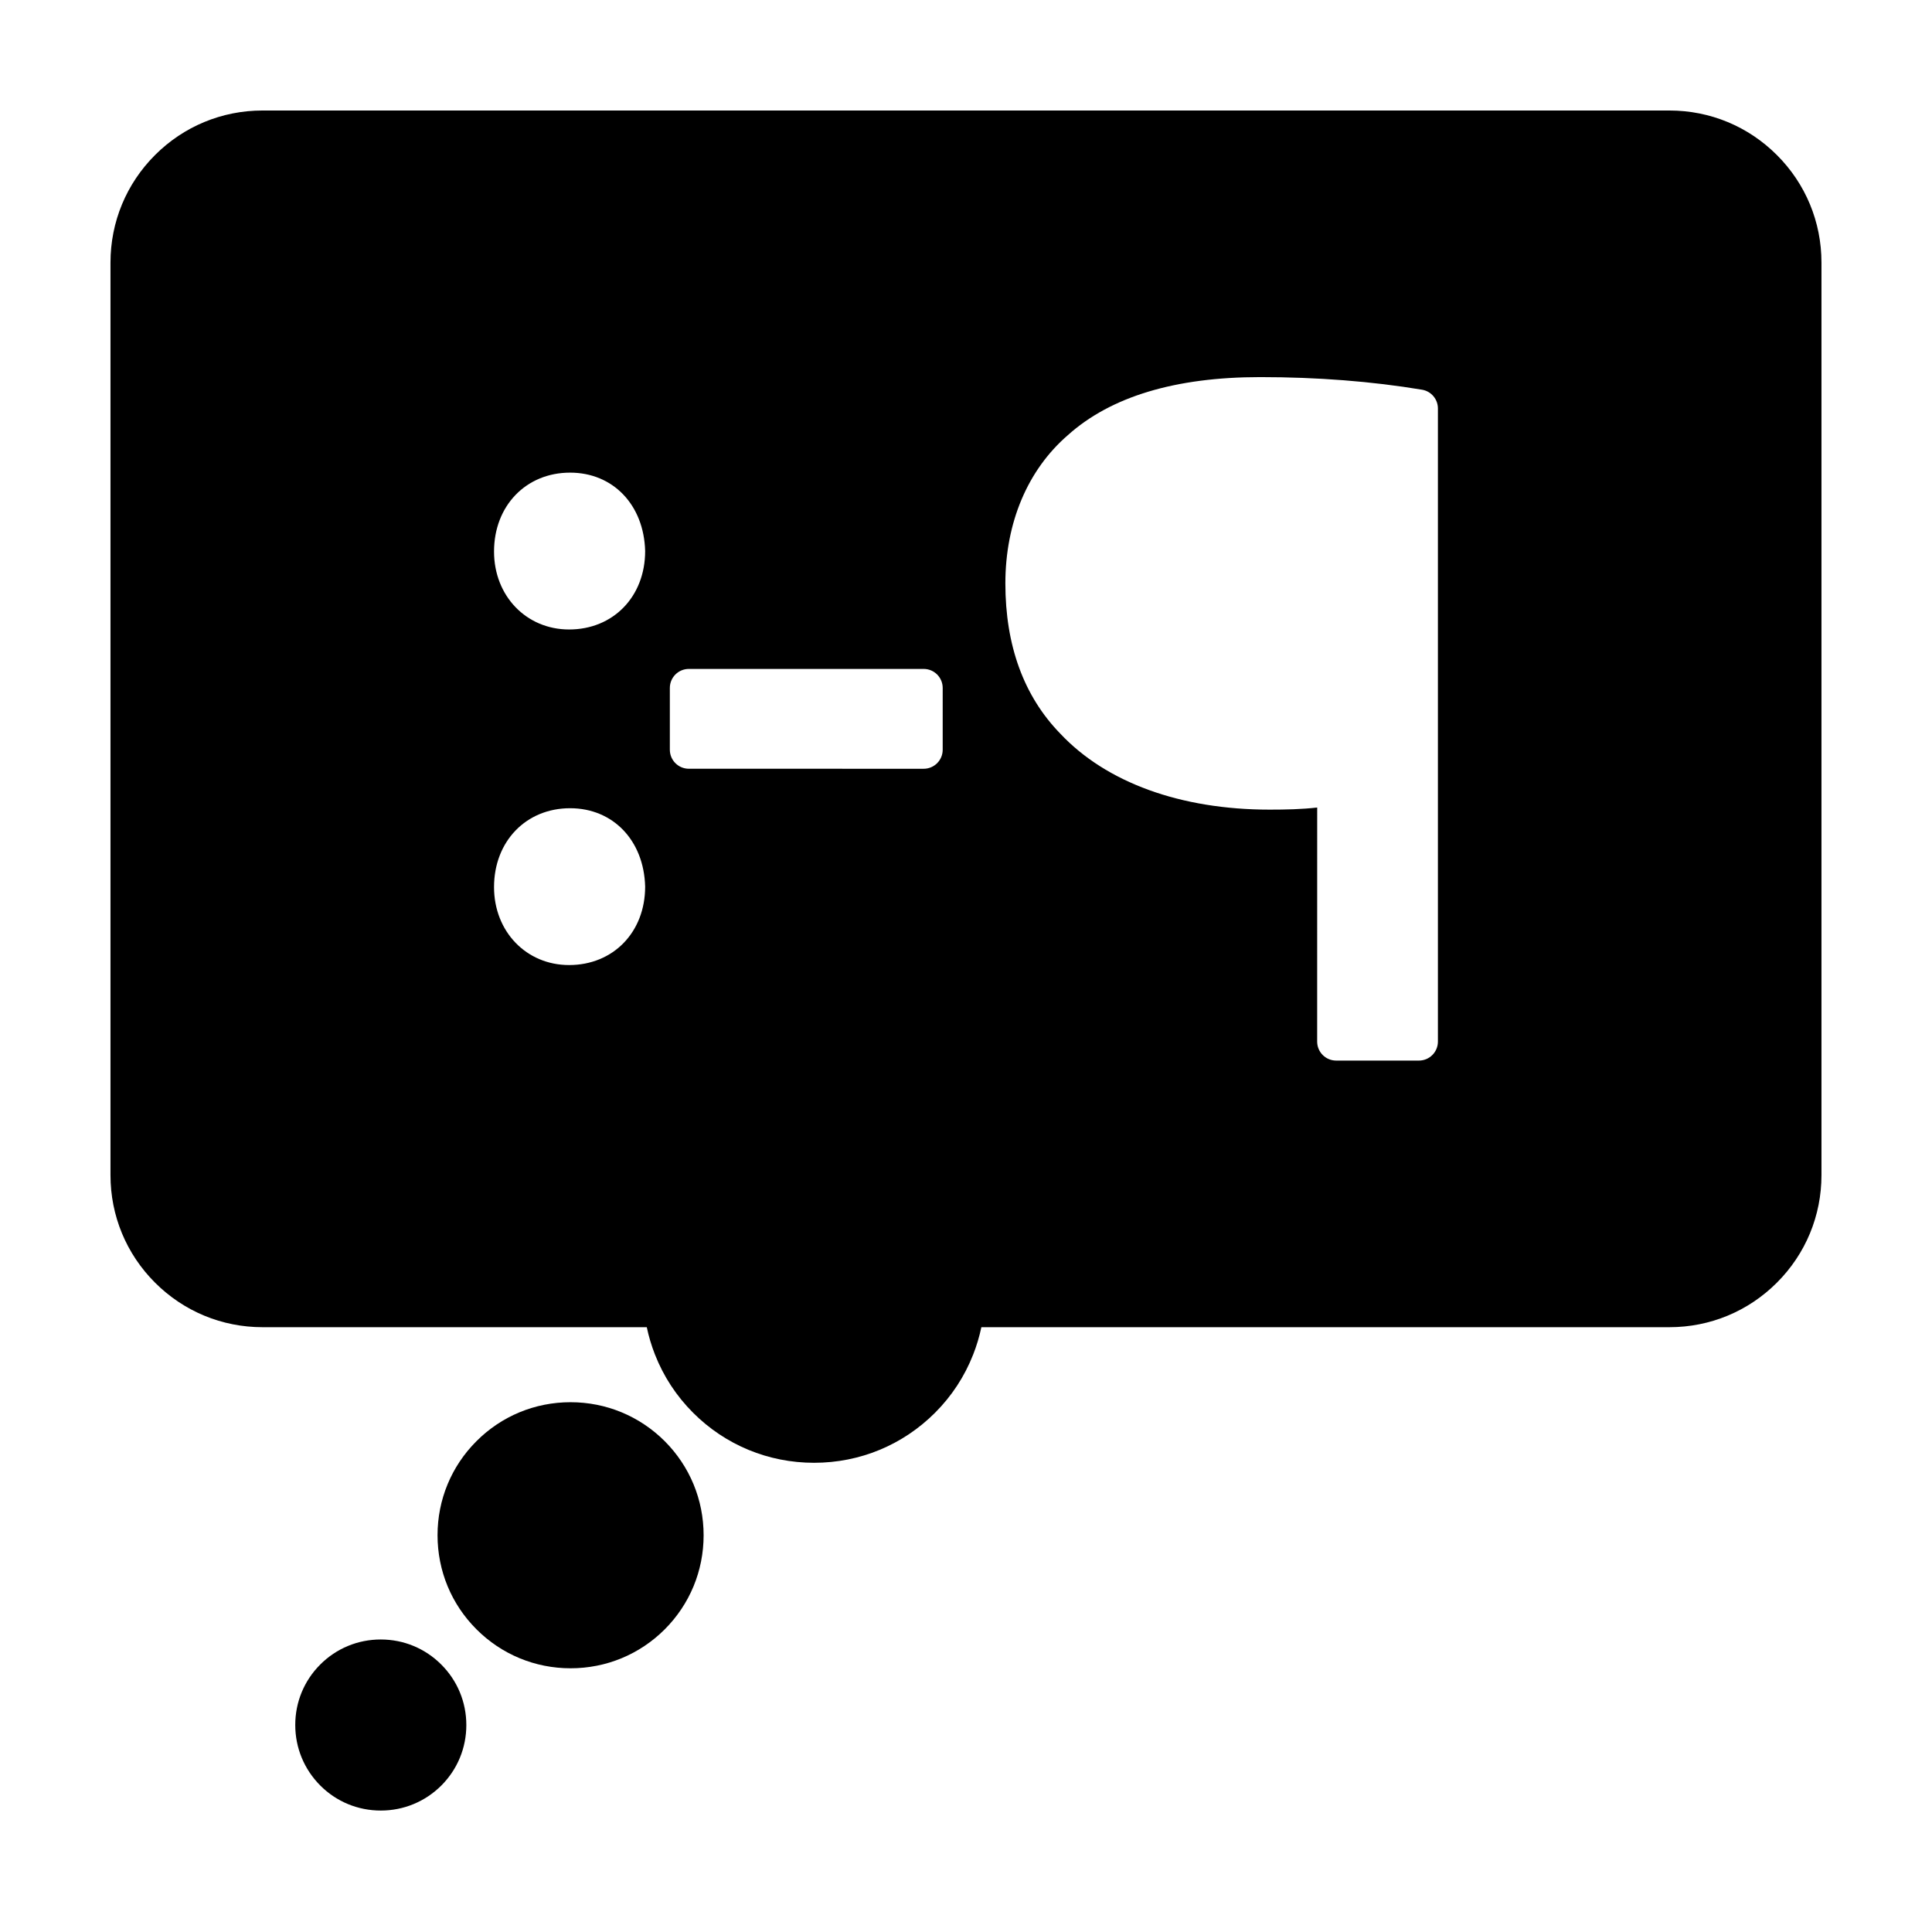
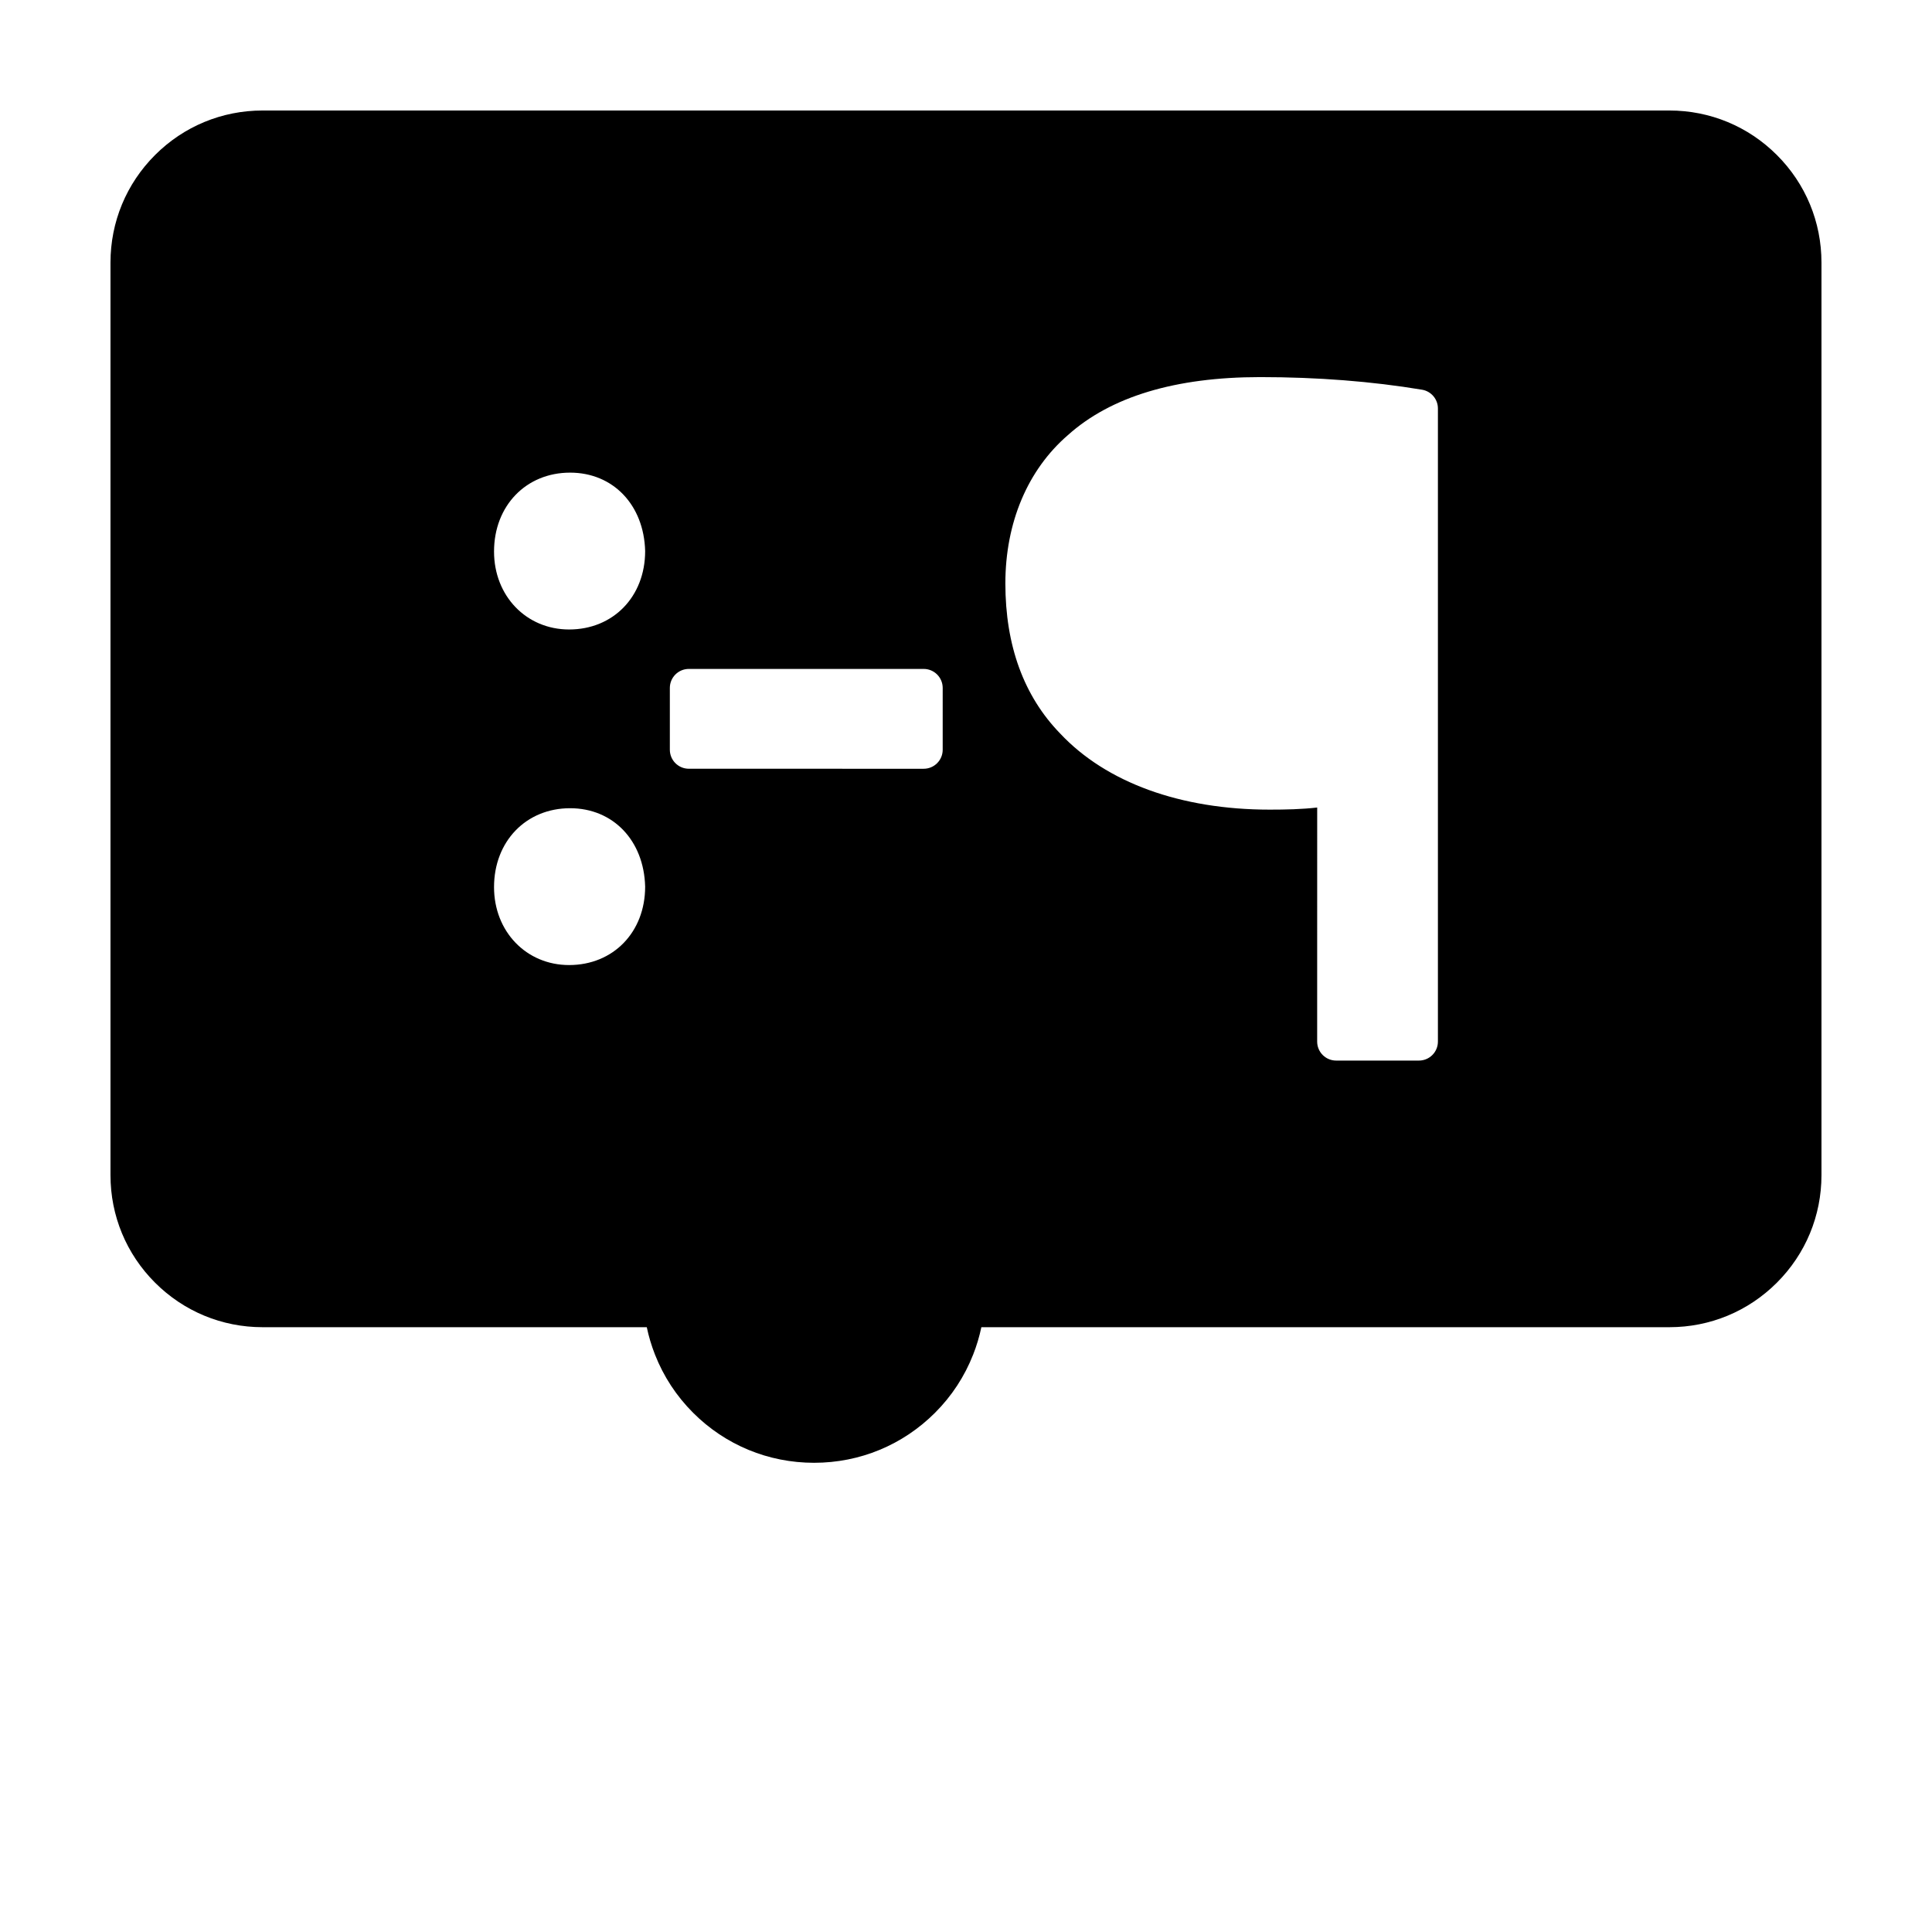
<svg xmlns="http://www.w3.org/2000/svg" fill="#000000" width="800px" height="800px" version="1.1" viewBox="144 144 512 512">
  <g>
-     <path d="m295.19 515.6c-9.43 0.004-18.285 3.672-24.922 10.324-6.656 6.644-10.316 15.508-10.316 24.93 0 9.426 3.668 18.289 10.324 24.934 6.648 6.648 15.504 10.324 24.934 10.324 9.426 0 18.285-3.664 24.945-10.312 6.648-6.656 10.309-15.516 10.309-24.934 0-9.422-3.656-18.273-10.312-24.945-6.672-6.652-15.531-10.32-24.961-10.32z" />
-     <path d="m244.91 578.48c-6.066 0-11.758 2.352-16.035 6.629-4.281 4.281-6.637 9.977-6.629 16.043 0.004 6.055 2.359 11.742 6.644 16.043 4.277 4.277 9.969 6.621 16.02 6.621 6.055 0 11.75-2.352 16.043-6.629 4.277-4.289 6.629-9.969 6.629-16.035 0-6.055-2.359-11.754-6.629-16.02-4.285-4.289-9.977-6.652-16.043-6.652z" />
    <path d="m614.9 185.09c-7.613-7.613-17.734-11.805-28.496-11.805h-372.82c-10.762 0-20.883 4.191-28.5 11.805-7.613 7.617-11.805 17.738-11.805 28.5v241.83c0 10.766 4.191 20.887 11.809 28.5 7.613 7.609 17.738 11.801 28.496 11.801h101.82c0.516 2.465 1.238 4.875 2.168 7.246 2.273 5.793 5.672 10.992 10.105 15.426 8.543 8.551 19.938 13.262 32.059 13.262 12.133 0 23.512-4.715 32.062-13.262 4.43-4.43 7.824-9.621 10.102-15.426 0.934-2.371 1.648-4.781 2.172-7.246h182.33c10.762 0 20.883-4.191 28.496-11.805 7.613-7.613 11.809-17.73 11.809-28.496v-241.83c0-10.766-4.191-20.891-11.809-28.5zm-320.08 214.66c-11.34 0-19.895-8.883-19.895-20.66 0-12.113 8.48-20.902 20.152-20.902 11.391 0 19.574 8.539 19.895 20.773 0 12.102-8.48 20.789-20.152 20.789zm0-88.93c-11.34 0-19.895-8.883-19.895-20.66 0-12.113 8.48-20.906 20.152-20.906 11.391 0 19.574 8.543 19.895 20.777 0 12.098-8.48 20.789-20.152 20.789zm99.004 31.871c0 2.785-2.254 5.039-5.039 5.039l-62.23-0.004c-2.785 0-5.039-2.254-5.039-5.039v-16.375c0-2.785 2.254-5.039 5.039-5.039h62.227c2.785 0 5.039 2.254 5.043 5.039zm16.609-44.094c0.004-16.086 5.906-30.059 16.539-39.258 11.355-10.219 28.504-15.402 50.98-15.402 15.156 0 29.59 1.125 42.898 3.34 2.422 0.402 4.211 2.508 4.211 4.969v167.78c0 2.785-2.246 5.039-5.039 5.039h-21.922c-2.793 0-5.039-2.254-5.039-5.039l0.008-62.023c-4.117 0.473-8.438 0.559-12.594 0.559-23.602 0-43.332-7.184-55.516-20.168-9.637-9.918-14.527-23.305-14.527-39.793z" />
  </g>
</svg>